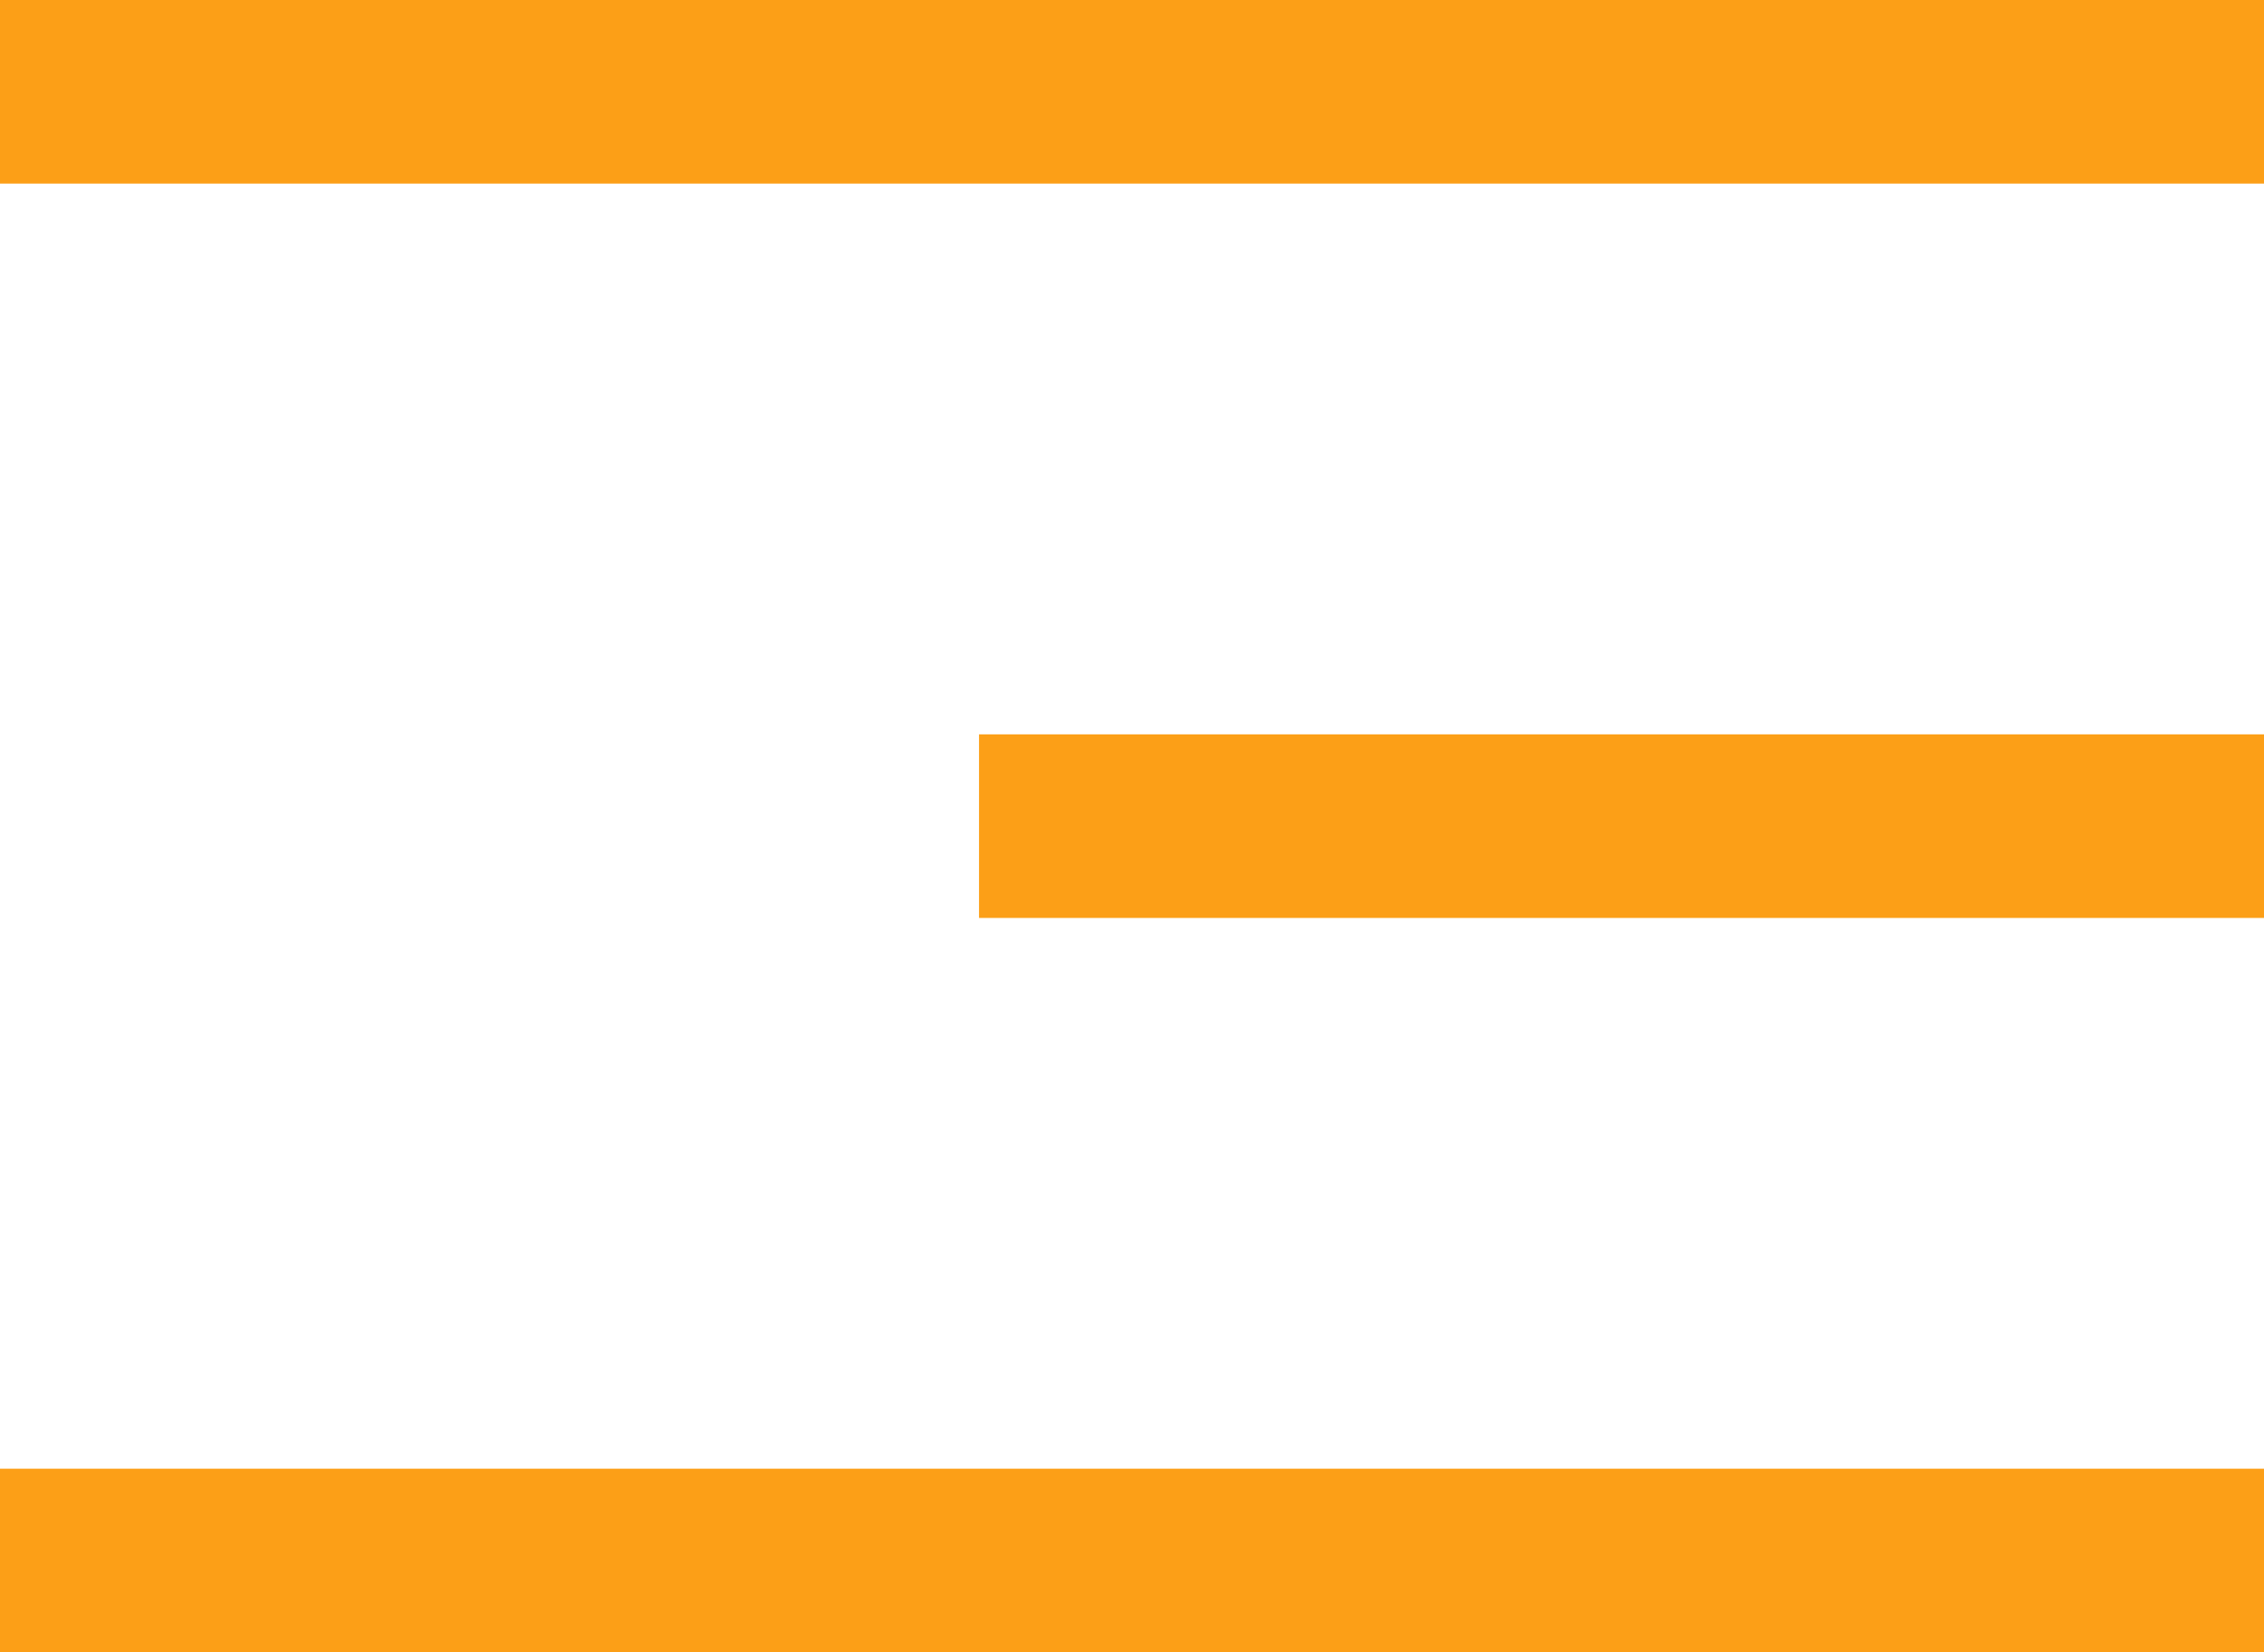
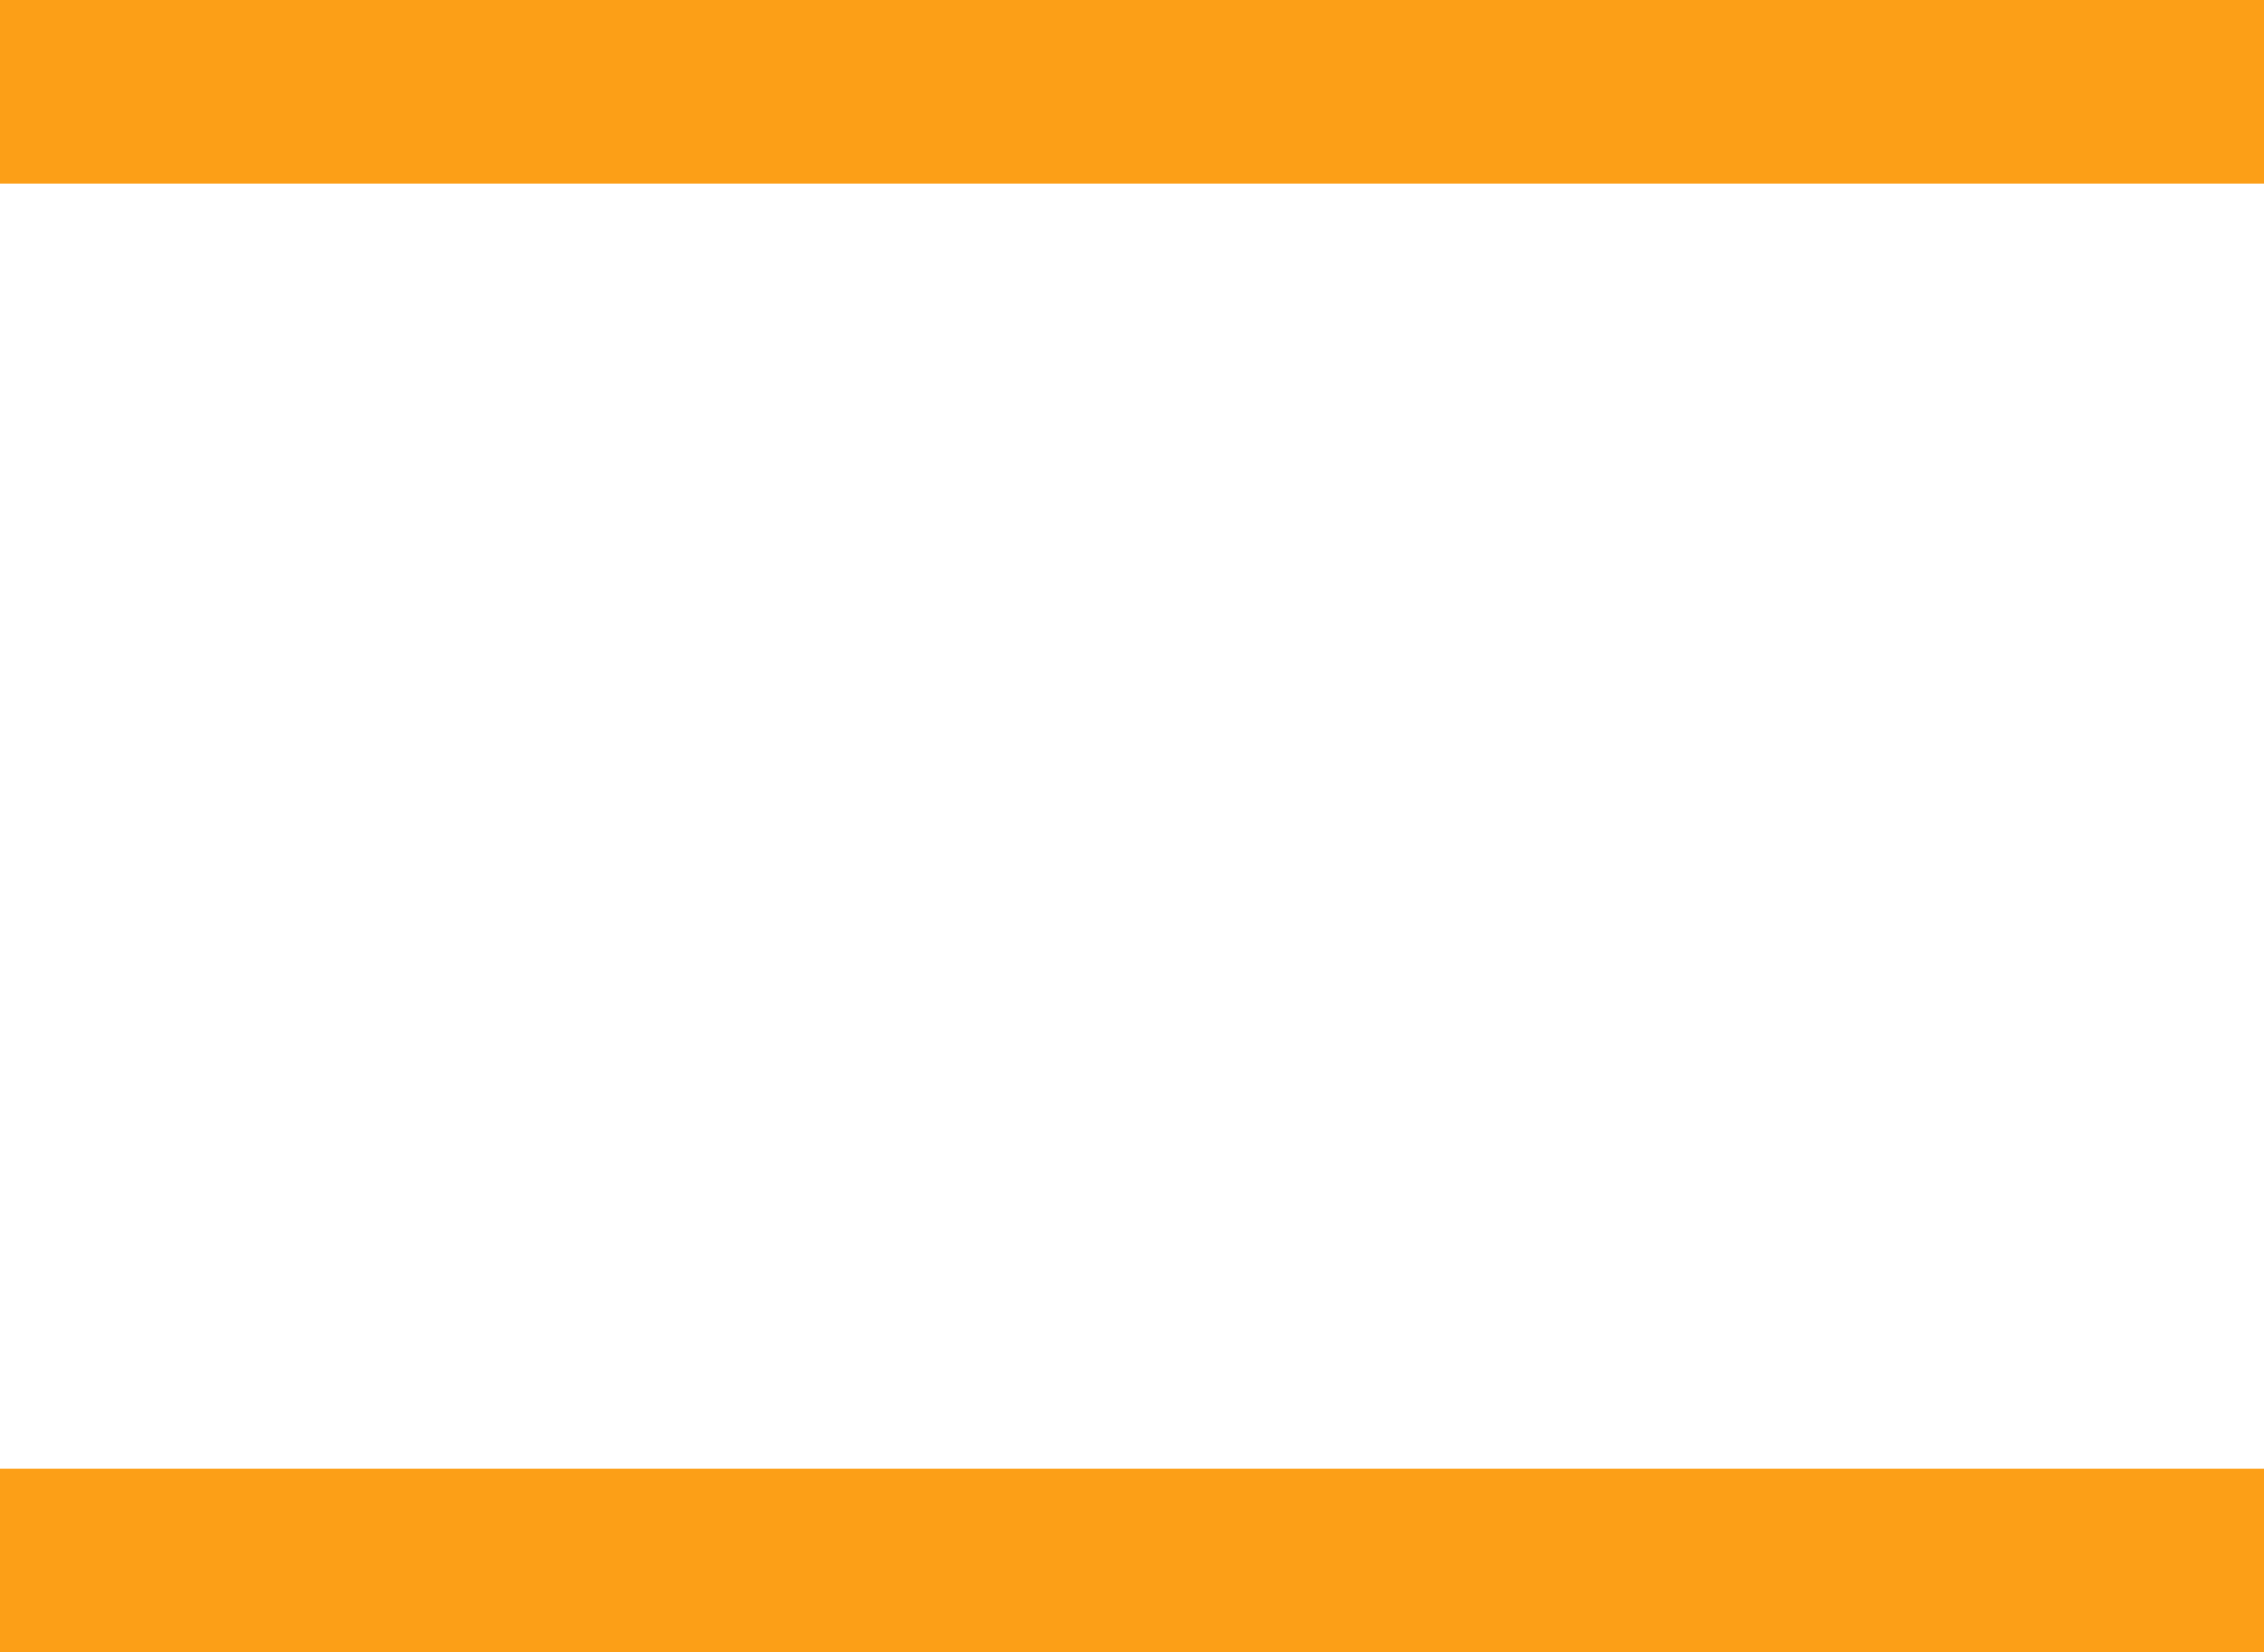
<svg xmlns="http://www.w3.org/2000/svg" width="37" height="27" viewBox="0 0 37 27" fill="none">
  <rect width="37" height="3" fill="#FC9F17" />
-   <rect x="16" y="12" width="21" height="3" fill="#FC9F17" />
  <rect y="24" width="37" height="3" fill="#FC9F17" />
</svg>